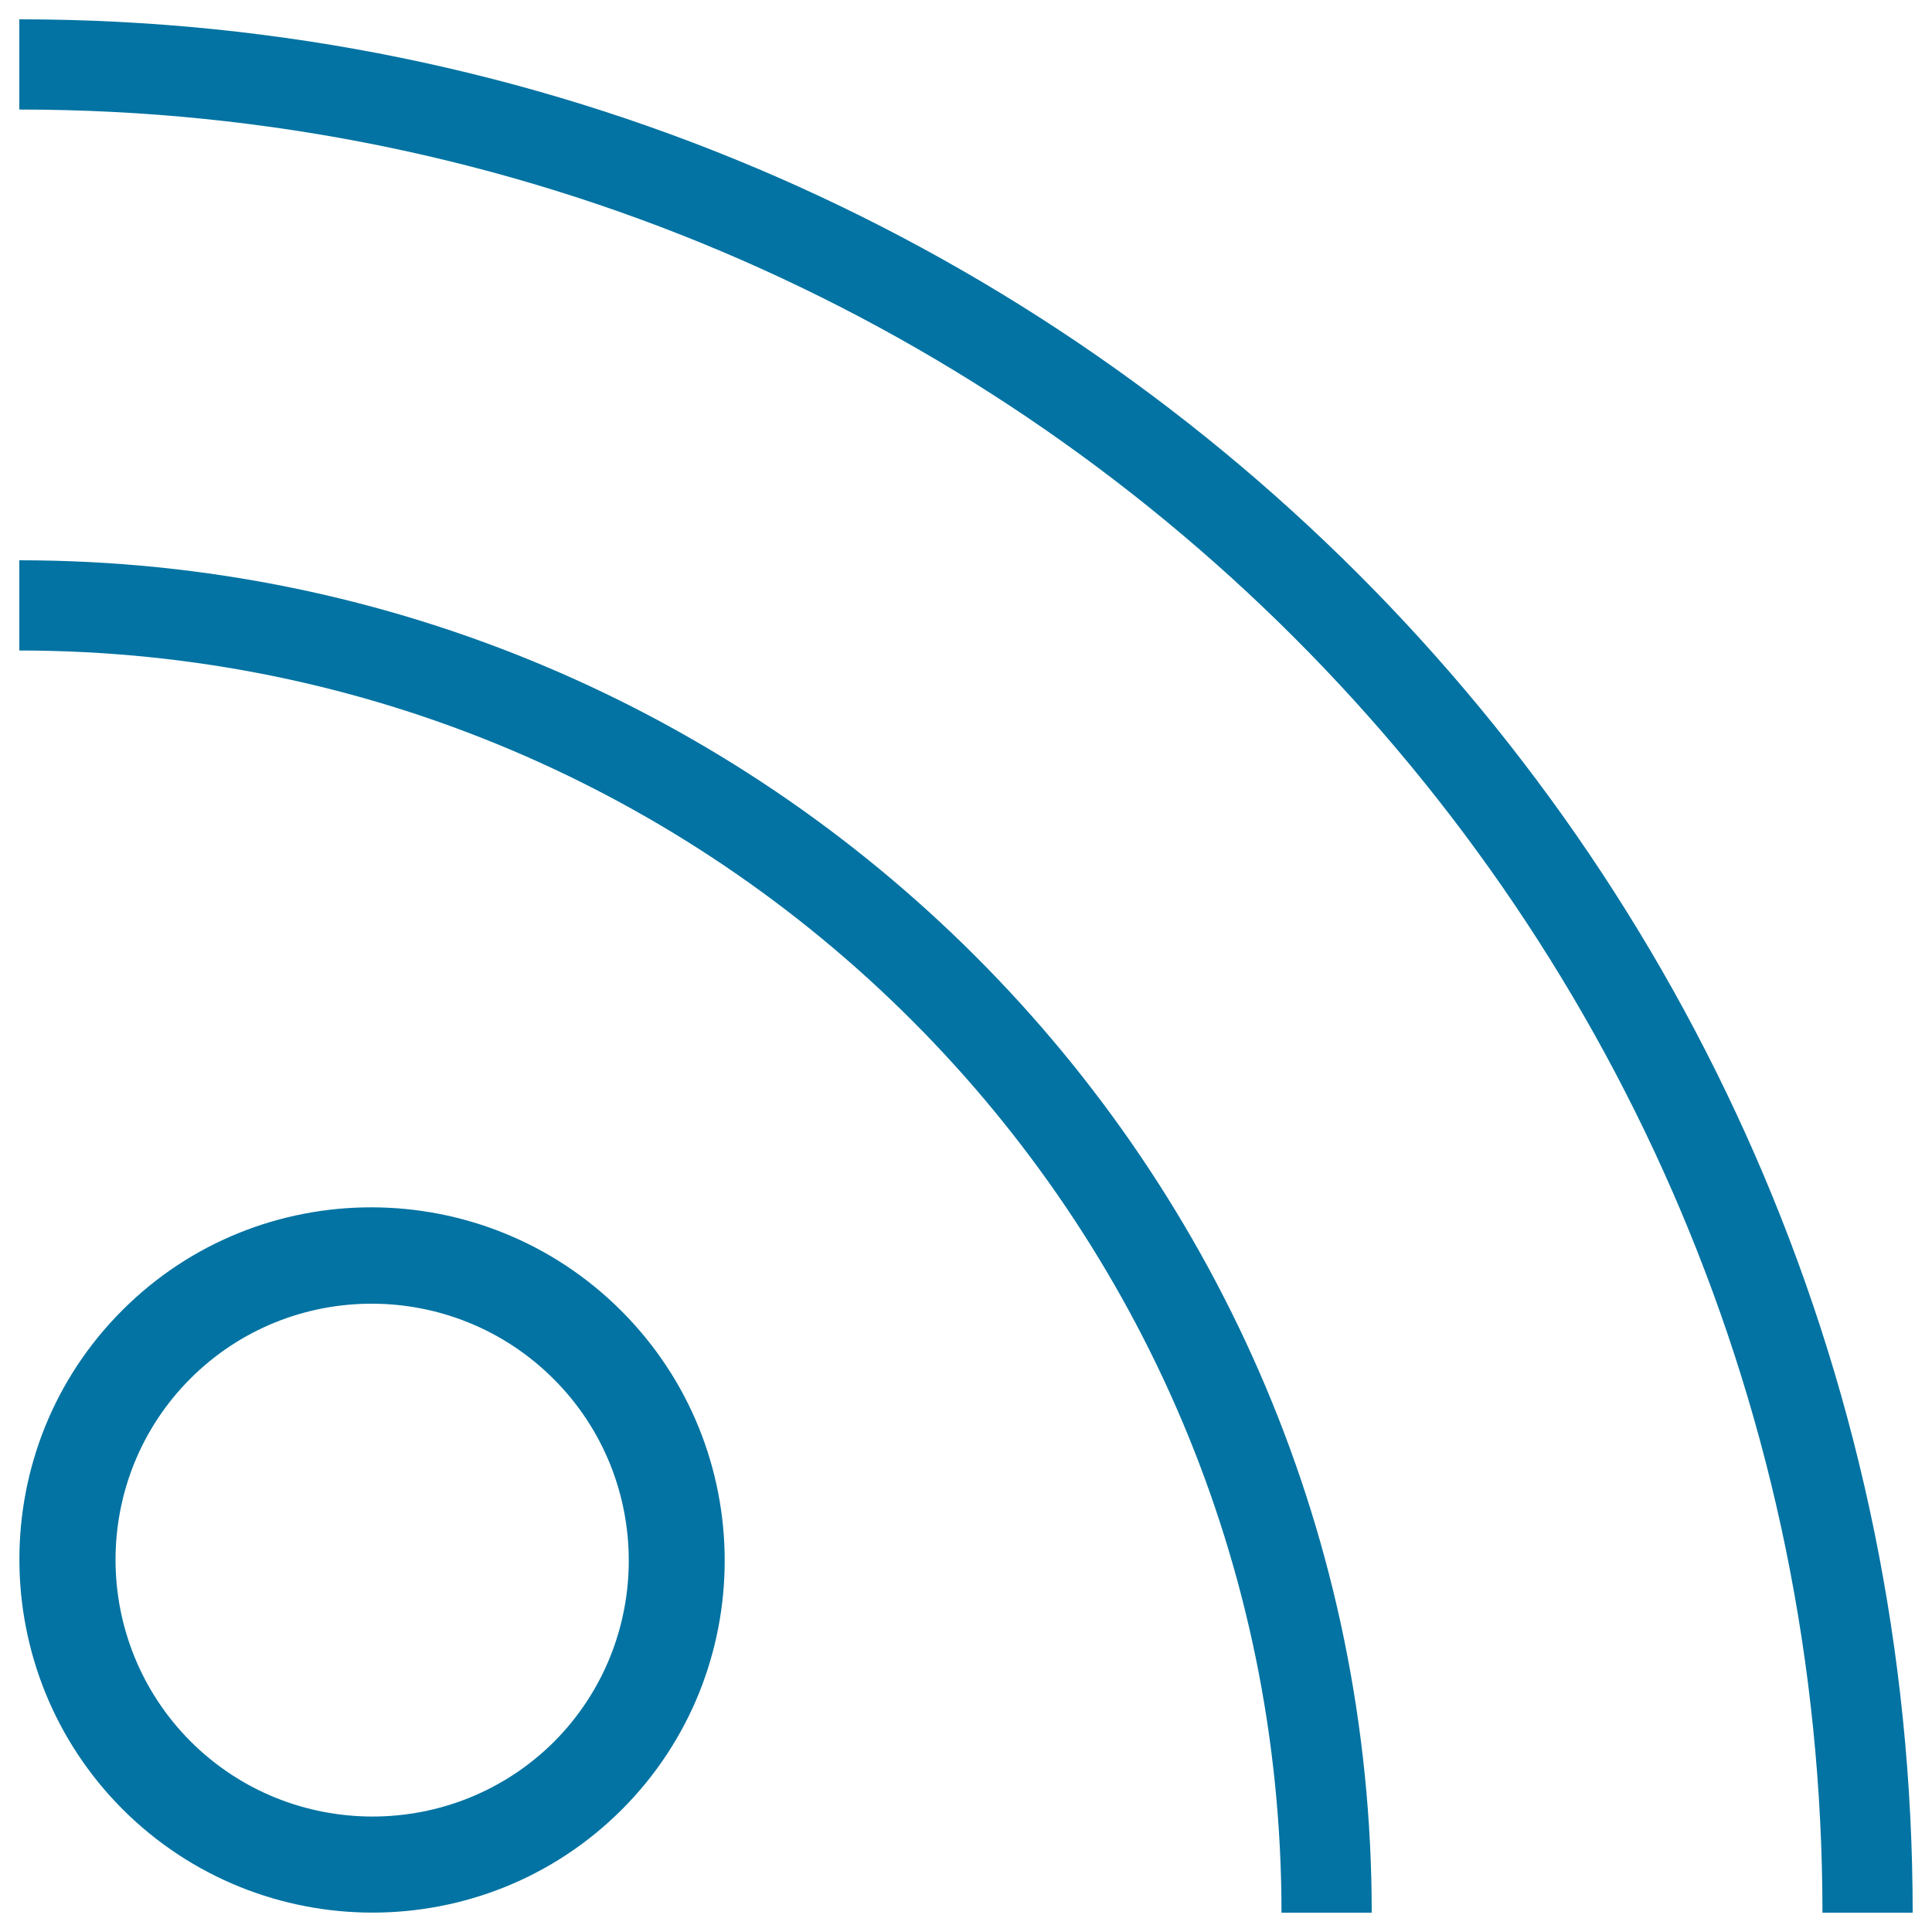
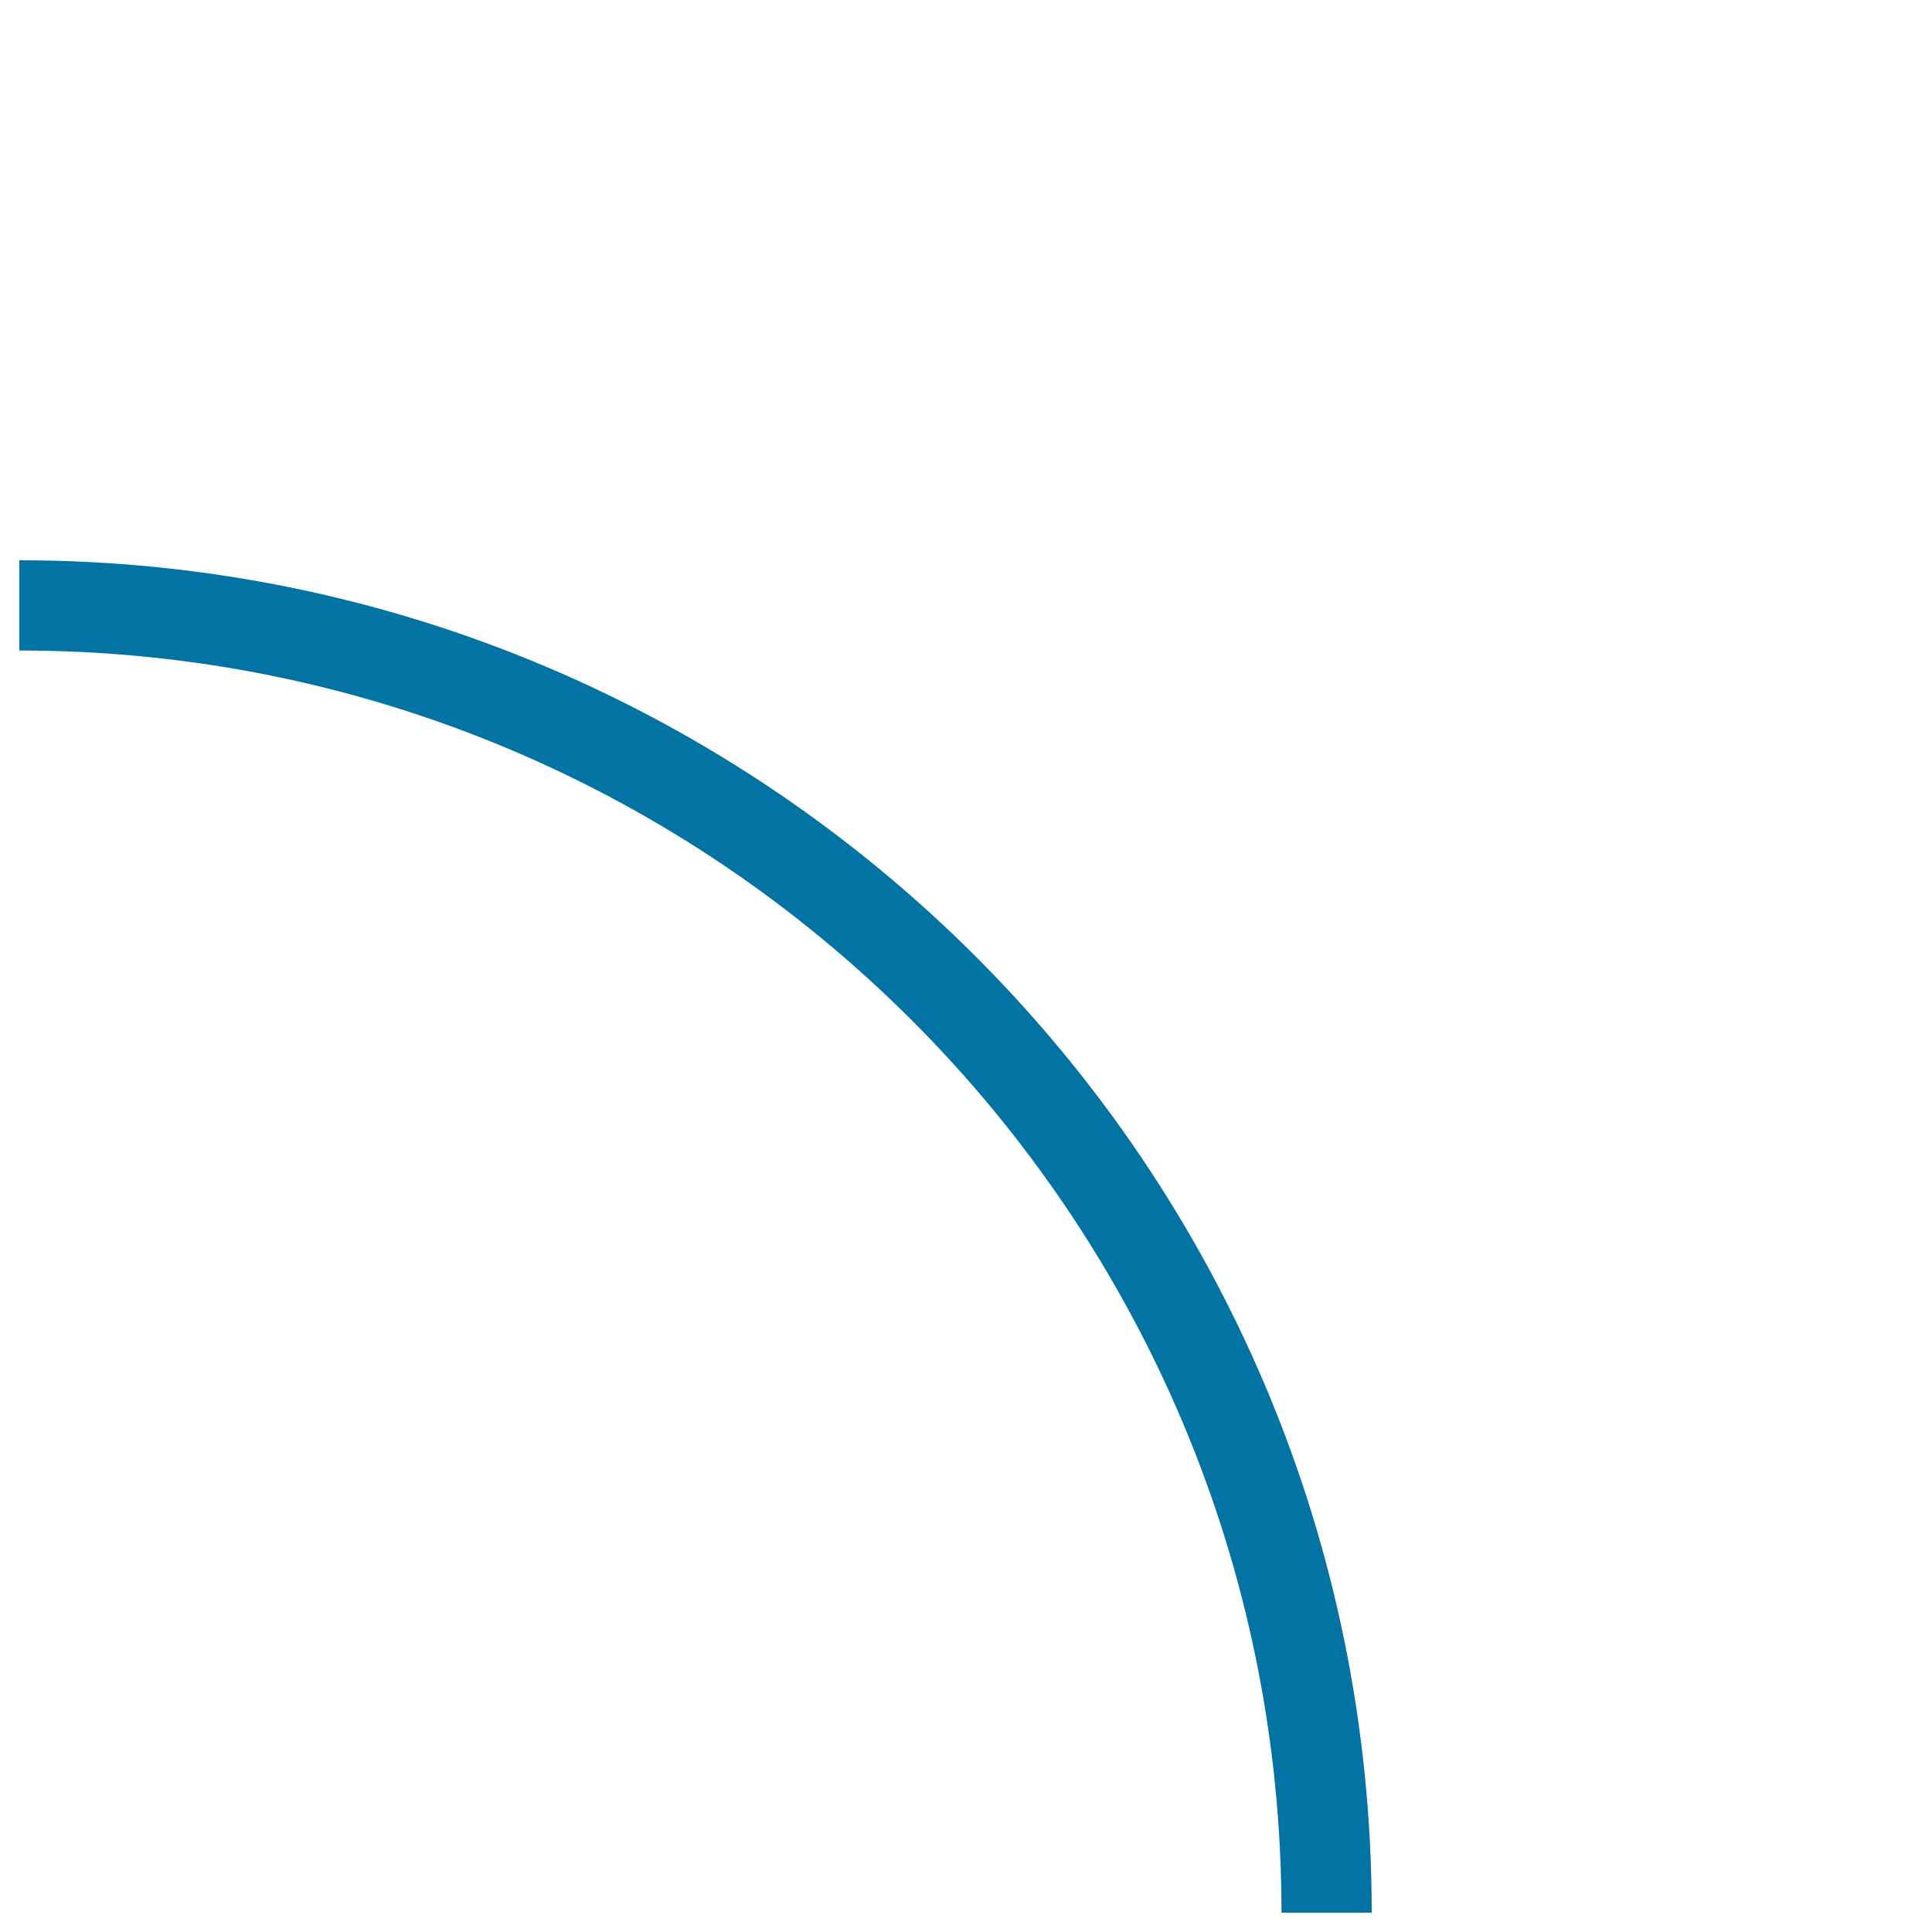
<svg xmlns="http://www.w3.org/2000/svg" viewBox="0 0 1000 1000" style="fill:#0273a2">
  <title>Feed SVG icon</title>
-   <path d="M321.6,678.5c-71.3-71.3-187.2-71.5-258.3-0.3c-71.1,71-71,187,0.2,258.3c71.3,71.2,187.1,71.3,258.3,0.2C392.9,865.6,392.9,749.8,321.6,678.5z M98.7,901.4c-51.8-51.9-51.9-136.1-0.1-187.9c51.8-51.7,136-51.6,187.9,0.2c51.9,51.8,51.9,136.1,0.2,187.9C234.8,953.2,150.5,953.1,98.7,901.4z" />
-   <path d="M10,10v46.7c515.5,0,933.3,417.9,933.3,933.3H990C990,448.8,551.3,10,10,10z" />
  <path d="M10,290v46.7c360.8,0,653.3,292.6,653.3,653.3H710C710,603.4,396.6,290,10,290z" />
</svg>